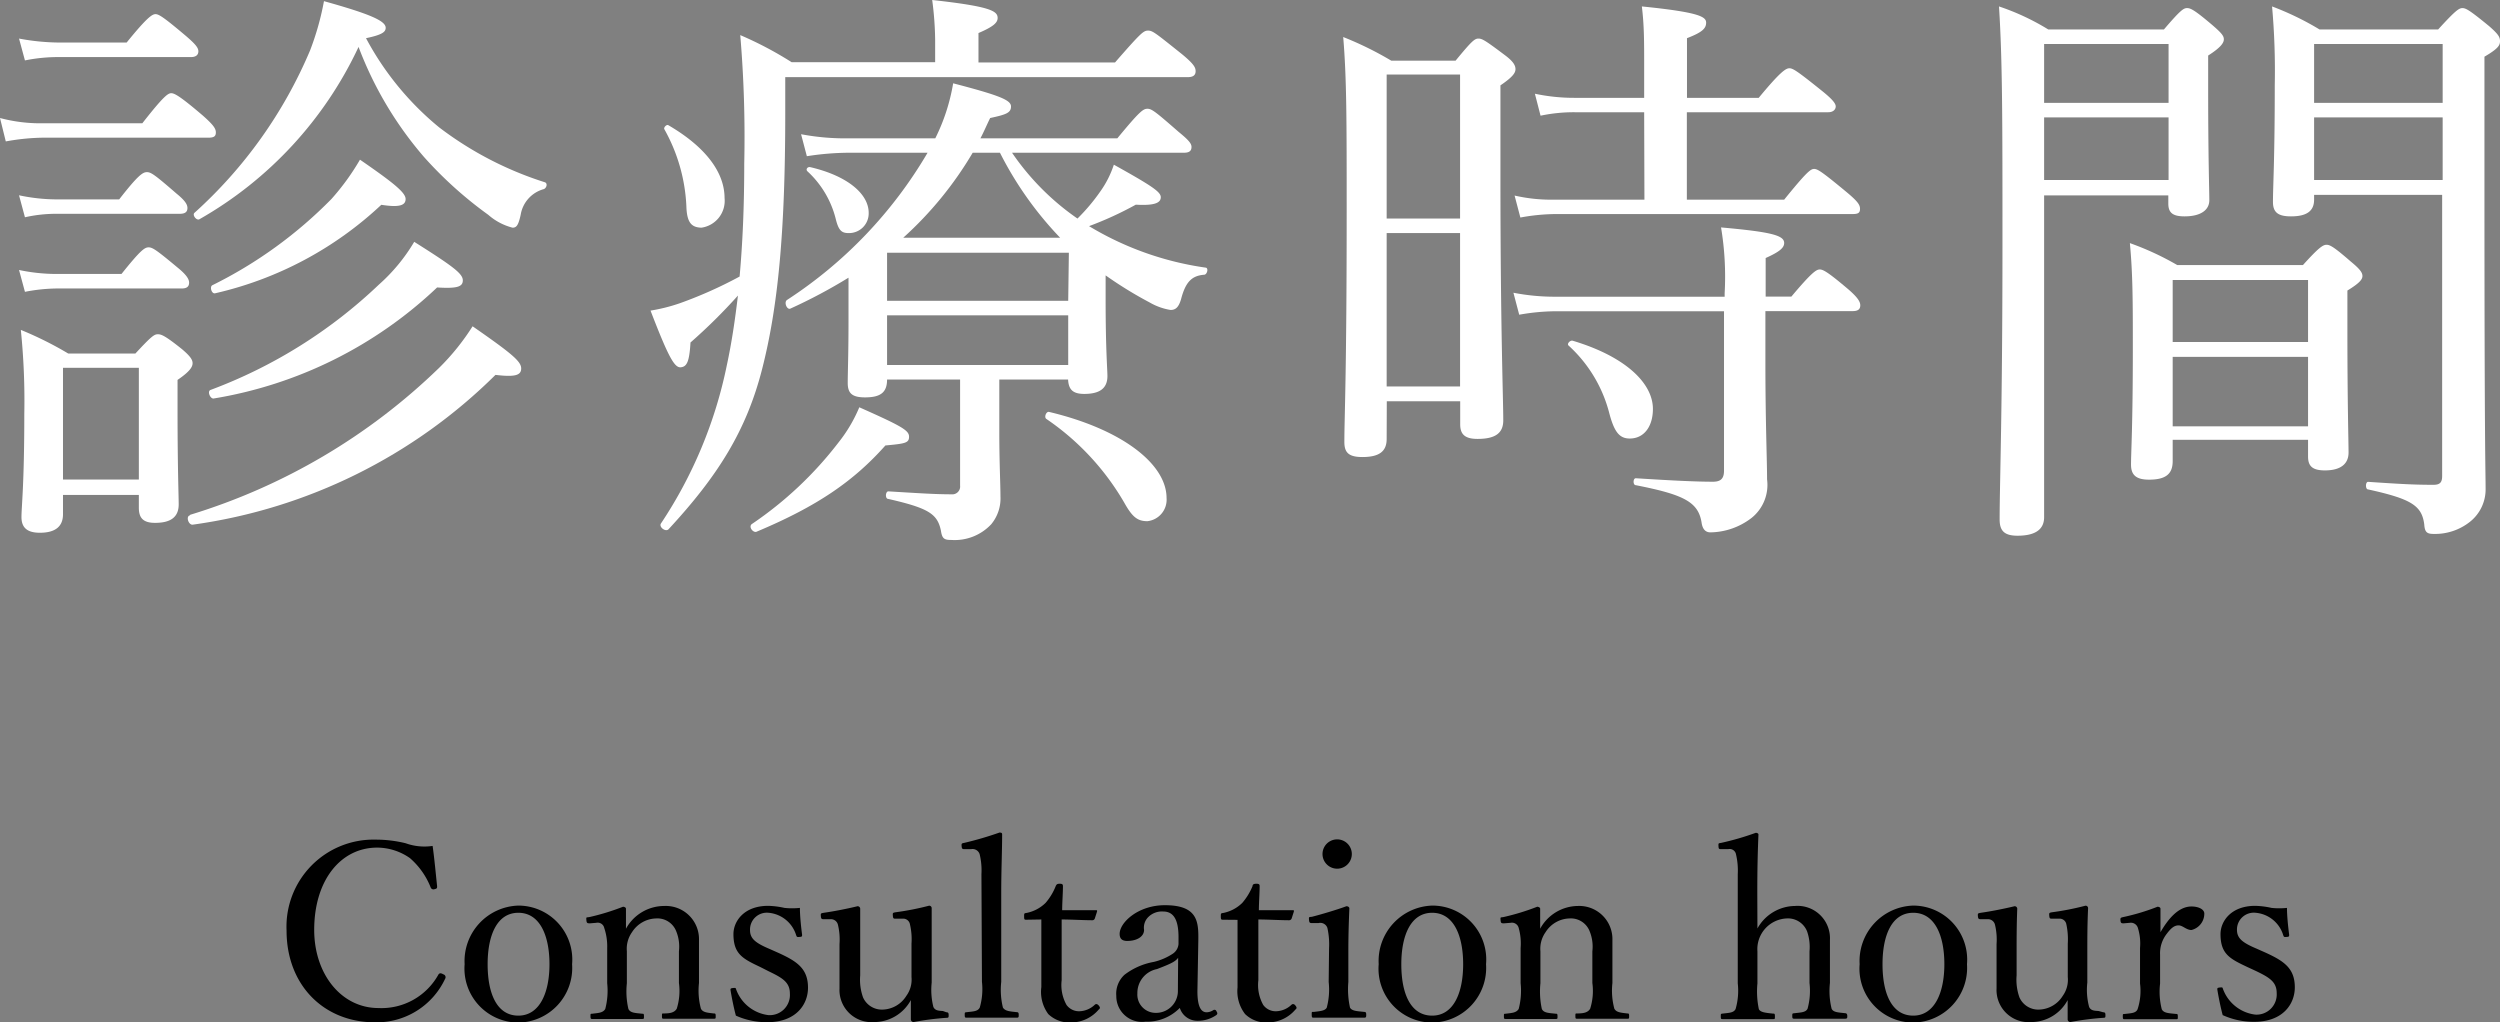
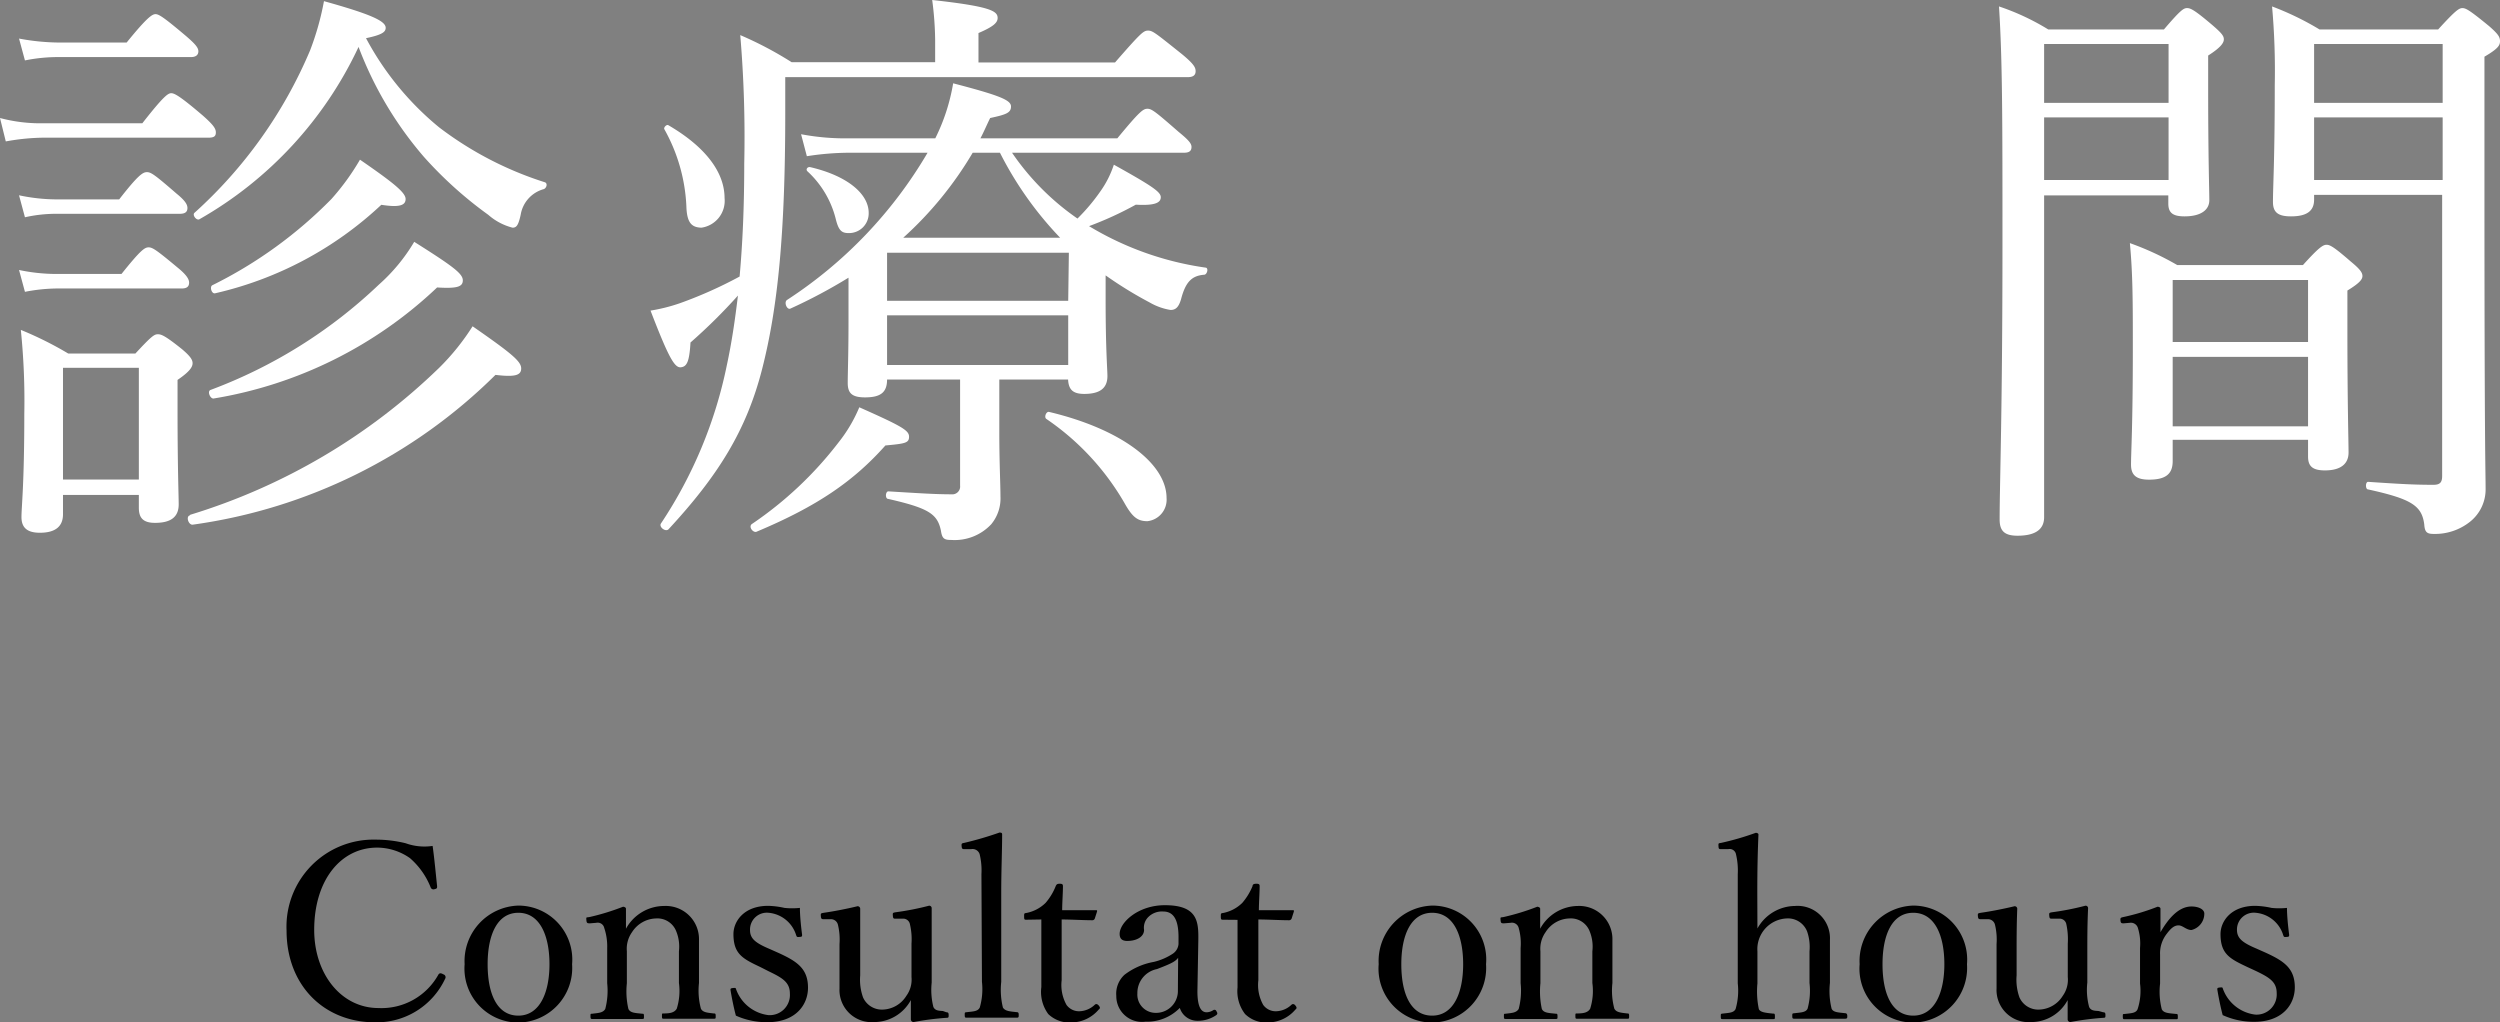
<svg xmlns="http://www.w3.org/2000/svg" viewBox="0 0 194.46 79.5">
  <rect x="0" y="0" width="194.46" height="79.5" fill="#808080" stroke="none" />
  <defs>
    <style>.cls-1{fill:#fff;}</style>
  </defs>
  <g id="レイヤー_2" data-name="レイヤー 2">
    <g id="デザイン">
      <path class="cls-1" d="M0,9.18a12.24,12.24,0,0,0,3.29.41h7.78c1.66-2.12,2-2.34,2.25-2.34S14,7.47,15.79,9c.81.72,1,1,1,1.3s-.14.41-.59.41H3.29A17.19,17.19,0,0,0,.45,11ZM1.48,3a17.48,17.48,0,0,0,3.2.31H9.85c1.62-2,2-2.21,2.25-2.21s.63.23,2.39,1.72c.72.62.94.9.94,1.17s-.18.45-.58.45H4.68a13,13,0,0,0-2.74.26Zm0,12.19a14.2,14.2,0,0,0,2.93.32H9.27c1.48-1.9,1.84-2.12,2.16-2.12s.63.22,2.29,1.66c.68.55.86.86.86,1.13s-.14.45-.59.45H4.41a11.1,11.1,0,0,0-2.47.27Zm0,5.81a14.09,14.09,0,0,0,2.88.31H9.45c1.48-1.85,1.8-2.07,2.11-2.07s.63.22,2.25,1.57c.68.55.9.9.9,1.17s-.13.46-.58.46H4.36a13.52,13.52,0,0,0-2.42.26Zm3.42,19c0,.94-.58,1.44-1.8,1.44-1,0-1.43-.41-1.43-1.22s.22-2.52.22-8a54.2,54.2,0,0,0-.27-6.56,27.59,27.59,0,0,1,3.69,1.84h5.22C11.79,26.14,12,26,12.28,26s.59.13,1.89,1.17c.63.54.81.81.81,1.08s-.18.63-1.17,1.3v2.3c0,4.54.09,6.75.09,7.38,0,1-.63,1.44-1.84,1.44-.9,0-1.26-.36-1.26-1.17v-1H4.9Zm5.9-11.39H4.9v8.69h5.9Zm4,11.43A47.84,47.84,0,0,0,34.15,28.62a18.21,18.21,0,0,0,2.61-3.24c3.11,2.16,3.78,2.74,3.78,3.28s-.49.68-2,.5A41.52,41.52,0,0,1,15,40.81C14.67,40.86,14.44,40.18,14.76,40.09ZM34.15,9.9a27,27,0,0,0,8.24,4.28c.22.09.13.44-.09.53a2.48,2.48,0,0,0-1.8,2c-.18.81-.32,1-.63,1a4.58,4.58,0,0,1-1.89-1,30.93,30.93,0,0,1-5-4.5,28.46,28.46,0,0,1-5.09-8.56A30.1,30.1,0,0,1,15.52,17.05c-.22.14-.58-.31-.4-.49a35.64,35.64,0,0,0,9-12.64A21.57,21.57,0,0,0,25.2.09C28.75,1.08,30,1.62,30,2.16c0,.31-.23.54-1.53.81A22.85,22.85,0,0,0,34.15,9.9ZM16.38,30.33a38.45,38.45,0,0,0,13.09-8.19,13.92,13.92,0,0,0,2.75-3.33c3.06,1.93,3.78,2.48,3.78,3s-.5.64-2,.55A33,33,0,0,1,16.6,31C16.33,31,16.11,30.42,16.38,30.33Zm.13-8.14a34.25,34.25,0,0,0,9.27-6.71A18.49,18.49,0,0,0,28,12.42c2.61,1.8,3.55,2.56,3.55,3.06s-.49.67-1.89.45a28,28,0,0,1-12.91,6.88C16.47,22.9,16.29,22.32,16.51,22.19Z" />
      <path class="cls-1" d="M86.73,4.86c2-2.29,2.21-2.48,2.57-2.48s.58.19,2.61,1.81C92.9,5,93,5.27,93,5.54S92.85,6,92.4,6H61.08V8.82c0,9.36-.58,15.12-1.8,19.89S55.86,37,52,41.17c-.23.23-.77-.18-.59-.45a34.69,34.69,0,0,0,5.13-12.33c.36-1.66.63-3.46.86-5.4a42.7,42.7,0,0,1-3.69,3.65c-.09,1.48-.27,1.89-.77,1.93s-1-.94-2.34-4.41a13.49,13.49,0,0,0,2.3-.58,33.24,33.24,0,0,0,4.63-2.07c.23-2.56.36-5.4.36-8.78a94.23,94.23,0,0,0-.31-10,28.35,28.35,0,0,1,4,2.11H72.74V3.11A25.38,25.38,0,0,0,72.51,0c4.55.5,5.09.86,5.09,1.4,0,.36-.32.67-1.49,1.17V4.86ZM53.39,16.06a13.46,13.46,0,0,0-1.71-6c-.09-.14.18-.41.31-.32,2.93,1.71,4.37,3.69,4.37,5.67a2.11,2.11,0,0,1-1.8,2.3C53.79,17.69,53.43,17.32,53.39,16.06Zm5.08,24.71a28.82,28.82,0,0,0,6.75-6.35,11.43,11.43,0,0,0,1.62-2.74c3.33,1.48,3.87,1.8,3.87,2.29s-.31.54-1.84.68c-2.48,2.79-5.31,4.73-10,6.7C58.61,41.49,58.2,41,58.47,40.77ZM66,11.88a21.84,21.84,0,0,0-3.24.27l-.45-1.71a18.44,18.44,0,0,0,3.73.32h6.71a15.14,15.14,0,0,0,1.39-4.28c3.65.95,4.5,1.31,4.5,1.8s-.36.63-1.62.9c-.27.54-.49,1.08-.76,1.58H86.91c1.71-2.07,2-2.3,2.34-2.3s.63.23,2.43,1.8c.77.63,1,.9,1,1.17s-.13.45-.58.45H78.72A19.71,19.71,0,0,0,83.81,17a14.87,14.87,0,0,0,1.75-2.07,7.72,7.72,0,0,0,1.08-2.12c3,1.67,3.65,2.12,3.65,2.53s-.41.67-1.94.58a27,27,0,0,1-3.64,1.67,24.06,24.06,0,0,0,9.09,3.23c.22.05.09.55-.14.55-.94.08-1.44.53-1.8,1.93-.18.58-.4.81-.81.81a4.75,4.75,0,0,1-1.62-.58A31.08,31.08,0,0,1,86,21.42v1.89c0,3.87.14,5.44.14,5.94,0,.95-.59,1.39-1.8,1.39-.86,0-1.22-.31-1.26-1.12H77.73v4.1c0,2.38.09,4,.09,5a3.14,3.14,0,0,1-.72,2.16A3.89,3.89,0,0,1,74,42c-.54,0-.72-.09-.81-.72-.27-1.3-.94-1.75-4.09-2.47-.27,0-.23-.59,0-.59,2.3.14,3.65.23,4.91.23a.61.61,0,0,0,.67-.68V29.52H69c0,1-.5,1.39-1.71,1.39-1,0-1.35-.31-1.35-1.12S66,27.58,66,25V21.6A41,41,0,0,1,61.49,24c-.27.14-.54-.49-.27-.67A34.37,34.37,0,0,0,72.15,11.88ZM65,17a7.49,7.49,0,0,0-2.2-3.68c-.14-.14,0-.36.22-.32,2.88.67,4.55,2.07,4.55,3.56A1.53,1.53,0,0,1,66,18.13C65.45,18.13,65.22,17.91,65,17Zm18.14,2.66H69V23.4H83.09ZM69,28.39H83.09V24.53H69Zm6.66-16.51a28.18,28.18,0,0,1-5.4,6.61H82.46a27.38,27.38,0,0,1-4.68-6.61ZM87.45,39.1a20,20,0,0,0-6.07-6.52c-.18-.14,0-.59.22-.54,5.67,1.35,9.14,4.05,9.14,6.7a1.68,1.68,0,0,1-1.49,1.8C88.49,40.54,88.08,40.23,87.45,39.1Z" />
-       <path class="cls-1" d="M107.86,34.15c0,1-.63,1.4-1.89,1.4-1.08,0-1.4-.36-1.4-1.17,0-2,.18-5.13.18-18,0-6.94,0-10.31-.27-13.5a26,26,0,0,1,3.74,1.84h5C114.47,3.2,114.7,3,115,3s.58.18,2.07,1.3c.67.5.81.81.81,1.08s-.18.59-1.17,1.26v7.06c0,11.84.22,17.28.22,19,0,1-.63,1.44-2,1.44-.94,0-1.35-.32-1.35-1.13v-1.8h-5.71ZM113.57,5.8h-5.71V17h5.71Zm-5.71,24.26h5.71V18.13h-5.71ZM121,24.21a16.7,16.7,0,0,0-2.83.27l-.45-1.71a16.68,16.68,0,0,0,3.19.31h13.24v-.27a23.23,23.23,0,0,0-.28-5.12c3.92.35,4.91.62,4.91,1.21,0,.36-.32.67-1.44,1.17v3h2c1.58-1.88,1.94-2.11,2.21-2.11s.67.23,2.25,1.57c.72.63.9.95.9,1.22s-.14.45-.59.45h-6.79v3.91c0,4.77.13,7.61.13,9.18a3.29,3.29,0,0,1-1.21,3,5.37,5.37,0,0,1-3.19,1.12c-.37,0-.59-.22-.68-.67-.23-1.67-1.31-2.25-5.13-3-.23,0-.23-.54,0-.54,2.83.18,4.68.27,6,.27.58,0,.86-.22.86-.85V24.21Zm6.89-15.48h-5.4a12.45,12.45,0,0,0-2.66.27l-.44-1.71a14.61,14.61,0,0,0,3.06.32h5.44V5.13c0-1.93,0-3.15-.18-4.63,4.45.45,5,.8,5,1.26s-.32.76-1.49,1.21V7.61h5.58c1.71-2.07,2.12-2.3,2.39-2.3s.63.23,2.52,1.75c.85.68,1.08,1,1.08,1.22s-.18.45-.58.45h-11v6.8h7.57c1.75-2.16,2.06-2.39,2.33-2.39s.63.23,2.57,1.84c.81.68,1,.95,1,1.26s-.13.41-.58.41H121a15.63,15.63,0,0,0-2.74.27l-.45-1.71a12.71,12.71,0,0,0,3.1.32h7ZM125.14,32A10.71,10.71,0,0,0,122,26.87c-.13-.14.13-.41.32-.37,4.09,1.22,6.25,3.29,6.25,5.31,0,1.35-.68,2.3-1.8,2.3C125.94,34.11,125.54,33.57,125.14,32Z" />
      <path class="cls-1" d="M159,40.23c0,.94-.67,1.44-2.07,1.44-1,0-1.39-.36-1.39-1.26,0-2.84.22-8.28.22-21.55,0-9.55,0-14.14-.27-18.36a18.63,18.63,0,0,1,3.83,1.79h9C169.62.77,169.85.63,170.12.63s.58.14,2,1.35c.68.59.86.81.86,1.08s-.23.63-1.22,1.26V7.06c0,5.23.09,7.74.09,8.51s-.67,1.26-1.93,1.26c-.95,0-1.26-.31-1.26-1v-.63H159Zm9.68-36.81H159V8h9.68ZM159,14h9.68V9.13H159Zm10,21.87c0,1-.54,1.44-1.84,1.44-1,0-1.4-.36-1.4-1.17,0-1,.14-3,.14-9,0-3.68,0-5.8-.23-8.23a22,22,0,0,1,3.69,1.71h9.77c1.26-1.4,1.57-1.58,1.84-1.58s.59.18,1.89,1.31c.72.59.9.86.9,1.12s-.22.55-1.17,1.13v3.11c0,5.67.09,8.63.09,9.49s-.58,1.39-1.84,1.39c-1,0-1.31-.36-1.31-1.08v-1.3H169Zm10.53-14.09H169v4.82h10.53ZM169,33.16h10.53v-5.4H169Zm11-17.63c0,.9-.59,1.3-1.8,1.3-1,0-1.4-.31-1.4-1.12,0-1.26.14-3.25.14-9.09A56.24,56.24,0,0,0,176.73.5a22.42,22.42,0,0,1,3.69,1.79h9.23C191,.81,191.27.63,191.54.63s.58.18,2.07,1.4c.72.63.85.85.85,1.17s-.13.58-1.21,1.21v9.72c0,21.19.09,22.5.09,23.85a3.22,3.22,0,0,1-1.22,2.61,4.36,4.36,0,0,1-2.83.94c-.5,0-.68-.13-.72-.72-.18-1.48-1-2-4.37-2.74-.22,0-.22-.59,0-.59,2.66.18,3.65.23,5.09.23.49,0,.67-.18.67-.68V15.16H180ZM190,3.42H180V8H190ZM180,14H190V9.13H180Z" />
      <path d="M34,68.93c0,.14,0,.19-.19.23a.23.23,0,0,1-.31-.13,5.88,5.88,0,0,0-1.61-2.28,4.47,4.47,0,0,0-2.55-.82c-2.83,0-4.9,2.53-4.9,6.4,0,3.44,2.11,6.08,5,6.08a5.06,5.06,0,0,0,4.67-2.62c.08-.09.15-.13.38,0a.23.23,0,0,1,.13.35,5.88,5.88,0,0,1-5.45,3.38c-4,0-6.88-2.91-6.88-7.13a6.77,6.77,0,0,1,6.94-7.08,9.7,9.7,0,0,1,2.32.28,4.31,4.31,0,0,0,2.1.21C33.79,66.77,33.9,68,34,68.93Z" />
      <path d="M44.5,75a4.25,4.25,0,0,1-4.18,4.54A4.2,4.2,0,0,1,36.14,75a4.32,4.32,0,0,1,4.18-4.56A4.2,4.2,0,0,1,44.5,75Zm-6.57,0c0,2.32.74,4,2.39,4s2.42-1.77,2.42-4-.75-4-2.42-4S37.93,72.77,37.93,75Z" />
      <path d="M45.9,71.82c-.21,0-.27,0-.29-.26s0-.18.25-.23a18.14,18.14,0,0,0,2.6-.8c.1,0,.23.06.23.15,0,.52,0,1.07,0,1.56a3.4,3.4,0,0,1,3-1.77,2.58,2.58,0,0,1,2.68,2.66c0,.69,0,1.62,0,2.09v1.24a5.41,5.41,0,0,0,.15,2c.15.29.49.31,1,.37.11,0,.15,0,.15.2s0,.21-.15.21c-.61,0-1.3,0-1.88,0s-1.33,0-2,0c-.13,0-.15,0-.15-.21s0-.2.15-.2c.46,0,.82-.06,1-.37a4.6,4.6,0,0,0,.17-2V74a3.17,3.17,0,0,0-.21-1.56,1.57,1.57,0,0,0-1.57-1,2.29,2.29,0,0,0-1.87,1.07,2.22,2.22,0,0,0-.4,1.48v2.49a6,6,0,0,0,.12,2c.15.31.51.31,1.06.37.12,0,.15,0,.15.2s0,.21-.15.21c-.61,0-1.29,0-1.86,0s-1.35,0-2,0c-.11,0-.15,0-.15-.21s0-.19.15-.2c.46-.06.82-.06,1-.37a5.61,5.61,0,0,0,.15-2V73.74A4.46,4.46,0,0,0,47,72.18a.52.52,0,0,0-.62-.4Z" />
      <path d="M59.14,75.22c-1.35-.64-2.09-1-2.09-2.56,0-1,.82-2.2,2.7-2.2a6.46,6.46,0,0,1,1.27.16,5.76,5.76,0,0,0,1.2,0c0,.63.09,1.47.17,2.09,0,.12,0,.16-.21.17s-.19,0-.25-.13A2.47,2.47,0,0,0,59.79,71a1.31,1.31,0,0,0-1.45,1.35c0,.66.42,1,1.56,1.48l.63.28c1.48.67,2.32,1.24,2.32,2.72,0,1.29-.92,2.68-3.16,2.68A5.83,5.83,0,0,1,57.24,79c-.15-.55-.32-1.38-.42-2,0-.09,0-.13.21-.15s.19,0,.23.11a3.07,3.07,0,0,0,2.51,2,1.57,1.57,0,0,0,1.67-1.68c0-.87-.57-1.21-1.63-1.72Z" />
      <path d="M73.62,78.74c.13,0,.17.05.17.22s0,.21-.17.21a21.64,21.64,0,0,0-2.56.33.22.22,0,0,1-.21-.19c0-.55,0-1,0-1.52A3.25,3.25,0,0,1,68,79.5a2.5,2.5,0,0,1-2.7-2.62c0-.71,0-1.28,0-2V73.44a4.93,4.93,0,0,0-.12-1.5.56.56,0,0,0-.6-.44l-.46,0c-.19,0-.25,0-.27-.23s0-.23.23-.27c.78-.11,1.85-.32,2.62-.51a.2.2,0,0,1,.21.19c0,1.29,0,2.39,0,3.25v1.94a4.09,4.09,0,0,0,.22,1.71,1.6,1.6,0,0,0,1.54.95,2.24,2.24,0,0,0,1.83-1.07,2.14,2.14,0,0,0,.4-1.46v-2.6a5.07,5.07,0,0,0-.12-1.5.53.53,0,0,0-.59-.44l-.49,0c-.19,0-.23,0-.25-.23s0-.23.21-.27a21.35,21.35,0,0,0,2.6-.51.19.19,0,0,1,.21.19c0,1.31,0,2.39,0,3.25v2.54a5.48,5.48,0,0,0,.13,1.89c.13.3.44.3.74.32Z" />
      <path d="M76.34,68a5.31,5.31,0,0,0-.14-1.56.58.58,0,0,0-.66-.39l-.49,0c-.17,0-.23,0-.25-.22s0-.23.21-.27a26.07,26.07,0,0,0,2.73-.8c.1,0,.21,0,.21.14,0,1.34-.07,2.77-.07,4.59v6.88a5.8,5.8,0,0,0,.13,2c.17.28.53.3,1.08.36.13,0,.15.07.15.22s0,.21-.15.21c-.63,0-1.33,0-1.88,0s-1.39,0-2,0c-.13,0-.17,0-.17-.21s0-.2.17-.22c.51-.06.85-.06,1-.36a5.14,5.14,0,0,0,.17-2Z" />
      <path d="M79.84,71.54c-.15,0-.18,0-.18-.25s0-.25.2-.28a2.93,2.93,0,0,0,1.47-.78,4.53,4.53,0,0,0,.79-1.31c.06-.12.1-.18.31-.18s.25.06.25.19c0,.54-.06,1.3-.06,1.87.76,0,1.84,0,2.62,0,.09,0,.11,0,.09.11l-.17.53a.2.2,0,0,1-.19.14c-.68,0-1.69-.06-2.39-.06l0,4.73a3.17,3.17,0,0,0,.38,1.92,1.2,1.2,0,0,0,1,.49,1.82,1.82,0,0,0,1.2-.51c.09-.08.2-.06.3.06s.15.21,0,.32a2.83,2.83,0,0,1-2.07,1,2.4,2.4,0,0,1-1.85-.65A2.91,2.91,0,0,1,81,76.78c0-.87,0-1.73,0-2.62l0-2.64Z" />
      <path d="M93.14,77.1c0,1.18.27,1.64.72,1.64a1,1,0,0,0,.52-.17.16.16,0,0,1,.24.09c.1.15.08.21,0,.29a2.5,2.5,0,0,1-1.45.45,1.43,1.43,0,0,1-1.4-1,3.57,3.57,0,0,1-2.68,1.07,2,2,0,0,1-2.26-2,2,2,0,0,1,.64-1.65,5.28,5.28,0,0,1,2.28-1,4.62,4.62,0,0,0,1.48-.64,1,1,0,0,0,.44-.75v-.53c0-1.36-.38-2-1.2-2a1.5,1.5,0,0,0-1.15.43,1.16,1.16,0,0,0-.33,1c0,.52-.55.86-1.31.86-.42,0-.59-.19-.59-.55,0-.88,1.43-2.23,3.52-2.23,2.58,0,2.62,1.31,2.6,2.76Zm-1.5-2.6c-.21.29-.55.46-1.65.88a1.89,1.89,0,0,0-1.52,1.89,1.42,1.42,0,0,0,1.31,1.51,1.7,1.7,0,0,0,1.84-1.62Z" />
      <path d="M95.15,71.54c-.15,0-.19,0-.19-.25s0-.25.21-.28a2.94,2.94,0,0,0,1.46-.78,4.79,4.79,0,0,0,.8-1.31c0-.12.09-.18.3-.18s.25.06.25.19c0,.54-.06,1.3-.06,1.87.76,0,1.84,0,2.62,0,.1,0,.12,0,.1.11l-.17.53a.21.21,0,0,1-.19.14c-.69,0-1.7-.06-2.4-.06l0,4.73a3.17,3.17,0,0,0,.38,1.92,1.2,1.2,0,0,0,1,.49,1.8,1.8,0,0,0,1.2-.51c.09-.08.21-.06.3.06s.15.21,0,.32a2.83,2.83,0,0,1-2.07,1,2.36,2.36,0,0,1-1.84-.65,2.91,2.91,0,0,1-.59-2.07c0-.87,0-1.73,0-2.62l0-2.64Z" />
-       <path d="M103.38,73.76a5.88,5.88,0,0,0-.13-1.58.58.58,0,0,0-.69-.38l-.47,0c-.19,0-.25,0-.27-.25s0-.21.23-.24c.67-.17,1.9-.53,2.68-.82.11,0,.23.06.23.17-.06,1.37-.08,2.41-.08,3.31v2.41a6.61,6.61,0,0,0,.13,2c.16.27.57.27,1.11.33.11,0,.15.05.15.21s0,.24-.15.24c-.61,0-1.35,0-1.92,0s-1.41,0-2,0c-.13,0-.17,0-.17-.24s0-.21.17-.21c.48-.06.86-.08,1-.33a5.45,5.45,0,0,0,.15-2Zm1.77-7.33a1.14,1.14,0,1,1-2.28,0,1.14,1.14,0,0,1,2.28,0Z" />
      <path d="M115.59,75a4.25,4.25,0,0,1-4.17,4.54A4.19,4.19,0,0,1,107.24,75a4.31,4.31,0,0,1,4.18-4.56A4.19,4.19,0,0,1,115.59,75ZM109,75c0,2.32.74,4,2.4,4s2.41-1.77,2.41-4-.74-4-2.41-4S109,72.77,109,75Z" />
      <path d="M117,71.82c-.21,0-.26,0-.28-.26s0-.18.24-.23a18.24,18.24,0,0,0,2.61-.8c.09,0,.23.06.23.15,0,.52,0,1.07,0,1.56a3.38,3.38,0,0,1,2.94-1.77,2.58,2.58,0,0,1,2.68,2.66c0,.69,0,1.62,0,2.09v1.24a5.41,5.41,0,0,0,.15,2c.16.29.5.31,1,.37.11,0,.15,0,.15.2s0,.21-.15.21c-.61,0-1.29,0-1.88,0s-1.33,0-2,0c-.13,0-.15,0-.15-.21s0-.2.15-.2c.46,0,.82-.06,1-.37a4.6,4.6,0,0,0,.17-2V74a3.17,3.17,0,0,0-.21-1.56,1.57,1.57,0,0,0-1.57-1,2.27,2.27,0,0,0-1.86,1.07,2.22,2.22,0,0,0-.4,1.48v2.49a6.41,6.41,0,0,0,.11,2c.15.31.51.31,1.07.37.11,0,.15,0,.15.2s0,.21-.15.21c-.61,0-1.3,0-1.87,0s-1.35,0-2,0c-.12,0-.15,0-.15-.21s0-.19.15-.2c.45-.06.81-.06,1-.37a5.61,5.61,0,0,0,.15-2V73.74a4.46,4.46,0,0,0-.15-1.56.54.54,0,0,0-.63-.4Z" />
      <path d="M136.7,72.22a3.38,3.38,0,0,1,2.92-1.75,2.52,2.52,0,0,1,2.72,2.64c0,1,0,1.62,0,2.11v1.24a5.75,5.75,0,0,0,.13,2c.13.29.53.29,1.05.35.11,0,.17.07.17.22s0,.21-.19.21c-.61,0-1.35,0-1.9,0s-1.31,0-2,0c-.15,0-.19,0-.19-.21s0-.2.19-.22c.49-.06.86-.06,1-.35a5.25,5.25,0,0,0,.15-2V74a3.68,3.68,0,0,0-.19-1.56,1.6,1.6,0,0,0-1.59-1A2.39,2.39,0,0,0,136.7,74v2.49a6.64,6.64,0,0,0,.11,2c.11.25.51.29,1.08.35.14,0,.17,0,.17.22s0,.21-.17.21c-.62,0-1.27,0-1.84,0s-1.41,0-2.05,0c-.12,0-.15,0-.15-.21s0-.2.15-.22c.51-.06.85-.06,1-.35a5.1,5.1,0,0,0,.17-2V68a5.47,5.47,0,0,0-.14-1.56.5.5,0,0,0-.6-.39l-.52,0c-.19,0-.23,0-.24-.24s0-.21.22-.25a21.61,21.61,0,0,0,2.68-.78c.12,0,.21.06.21.13-.06,1.41-.09,2.74-.09,4.54Z" />
      <path d="M153,75a4.25,4.25,0,0,1-4.18,4.54A4.19,4.19,0,0,1,144.65,75a4.31,4.31,0,0,1,4.17-4.56A4.2,4.2,0,0,1,153,75Zm-6.57,0c0,2.32.74,4,2.39,4s2.42-1.77,2.42-4-.74-4-2.42-4S146.43,72.77,146.43,75Z" />
      <path d="M163.6,78.74c.13,0,.17.05.17.22s0,.21-.17.21a21.64,21.64,0,0,0-2.56.33.22.22,0,0,1-.21-.19c0-.55,0-1,0-1.52A3.22,3.22,0,0,1,158,79.5a2.5,2.5,0,0,1-2.7-2.62c0-.71,0-1.28,0-2V73.44a4.93,4.93,0,0,0-.12-1.5.56.56,0,0,0-.6-.44l-.46,0c-.19,0-.25,0-.27-.23s0-.23.23-.27c.78-.11,1.84-.32,2.62-.51a.2.2,0,0,1,.21.19c-.05,1.29-.05,2.39-.05,3.25v1.94a4.09,4.09,0,0,0,.22,1.71,1.6,1.6,0,0,0,1.54.95,2.24,2.24,0,0,0,1.83-1.07,2.14,2.14,0,0,0,.39-1.46v-2.6a5.52,5.52,0,0,0-.11-1.5.53.53,0,0,0-.59-.44l-.49,0c-.19,0-.23,0-.25-.23s0-.23.21-.27a21.35,21.35,0,0,0,2.6-.51.19.19,0,0,1,.21.19c-.06,1.31-.06,2.39-.06,3.25v2.54a5.11,5.11,0,0,0,.14,1.89c.13.3.43.3.74.32Z" />
      <path d="M165.2,71.82c-.17,0-.24,0-.26-.21s0-.23.23-.28a17,17,0,0,0,2.65-.8c.12,0,.23.06.23.15,0,.55,0,1.1,0,1.83.58-1,1.38-2,2.41-2,.57,0,1,.23,1,.55a1.31,1.31,0,0,1-1,1.28c-.4,0-.68-.36-1-.36s-.57.19-.91.64a2.45,2.45,0,0,0-.53,1.64v2.24a5.55,5.55,0,0,0,.13,2c.15.31.55.31,1.12.37.09,0,.13,0,.13.2s0,.21-.13.21c-.63,0-1.39,0-2,0s-1.4,0-2,0c-.11,0-.15,0-.15-.21s0-.19.15-.2c.51-.06.87-.06,1-.37a4.54,4.54,0,0,0,.19-2V73.74a4.05,4.05,0,0,0-.16-1.54.57.57,0,0,0-.64-.42Z" />
      <path d="M174.81,75.22c-1.35-.64-2.09-1-2.09-2.56,0-1,.82-2.2,2.7-2.2a6.46,6.46,0,0,1,1.27.16,5.76,5.76,0,0,0,1.2,0c0,.63.09,1.47.17,2.09,0,.12,0,.16-.21.17s-.19,0-.25-.13A2.46,2.46,0,0,0,175.46,71,1.31,1.31,0,0,0,174,72.32c0,.66.41,1,1.55,1.48l.63.28c1.48.67,2.32,1.24,2.32,2.72,0,1.29-.92,2.68-3.16,2.68a5.83,5.83,0,0,1-2.45-.52c-.15-.55-.32-1.38-.42-2,0-.09,0-.13.21-.15s.19,0,.23.11a3.07,3.07,0,0,0,2.51,2,1.57,1.57,0,0,0,1.67-1.68c0-.87-.57-1.21-1.63-1.72Z" />
    </g>
  </g>
</svg>